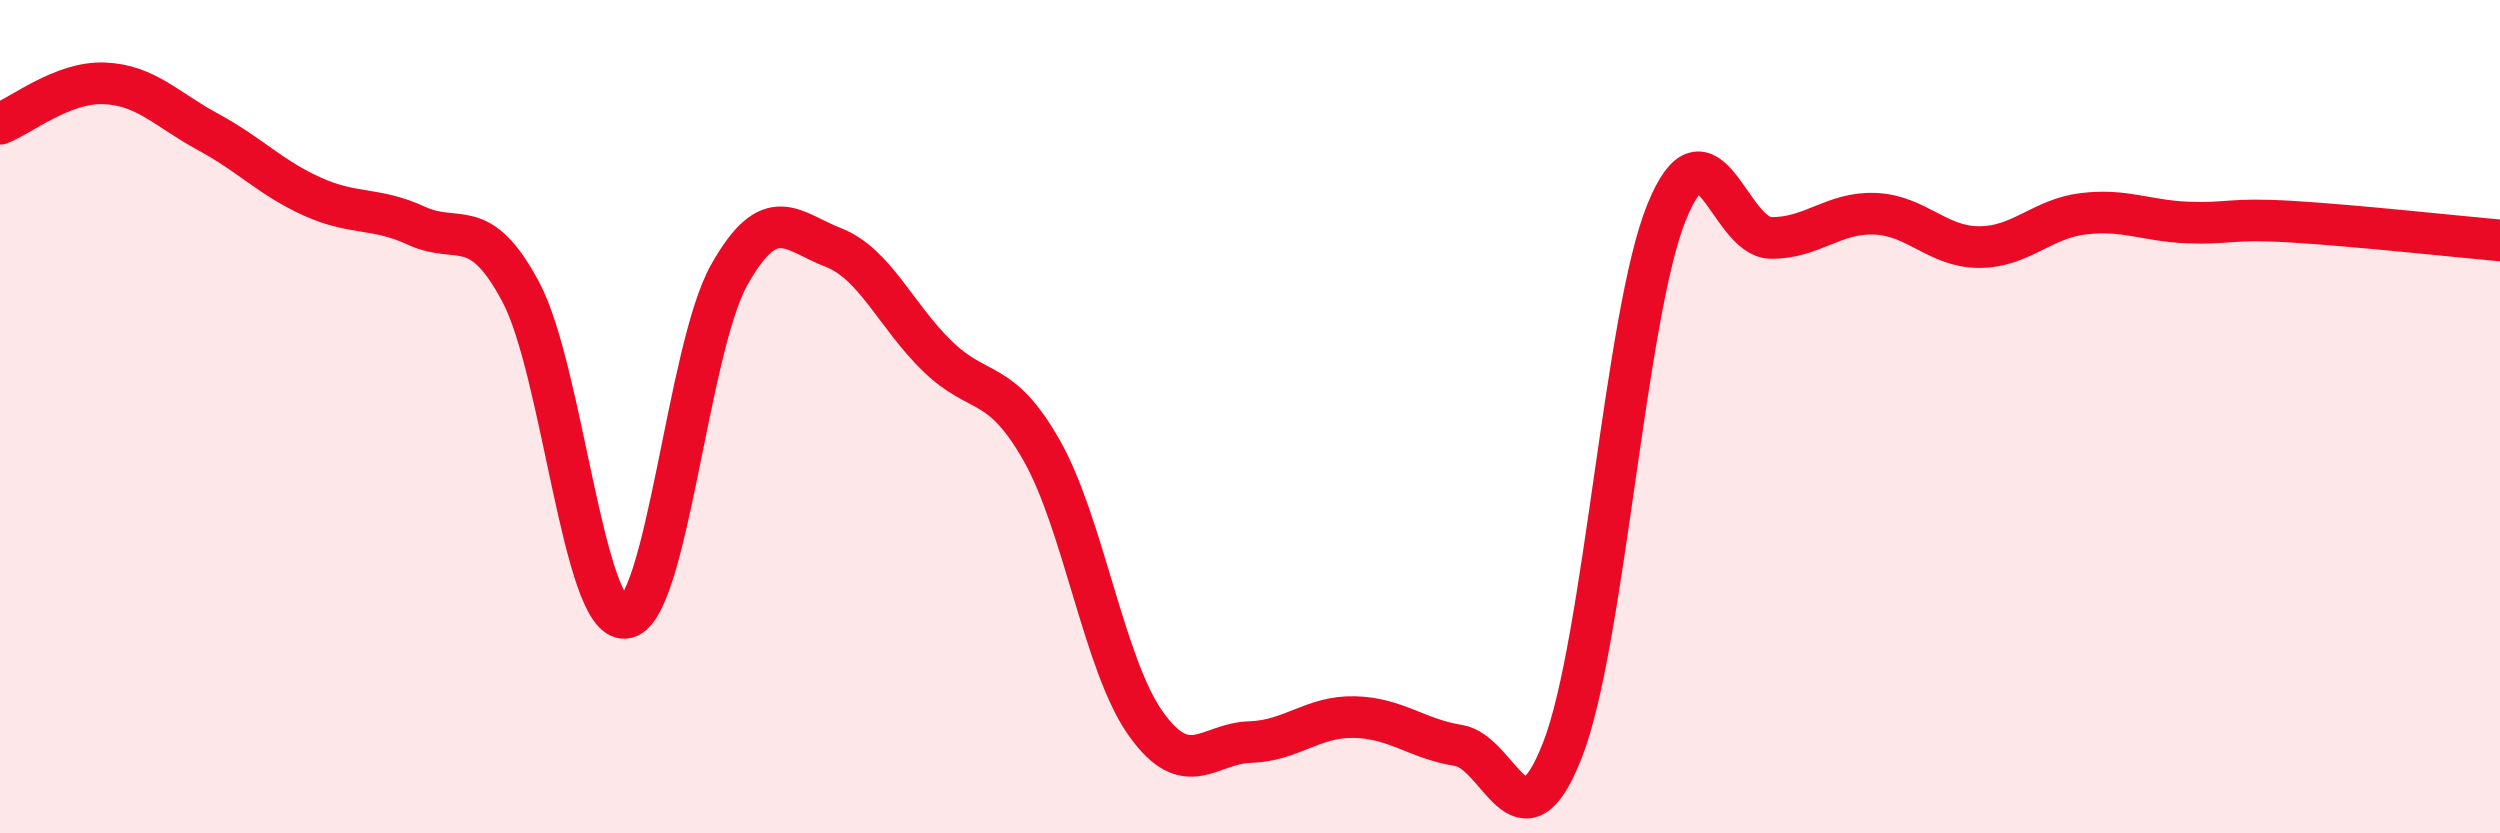
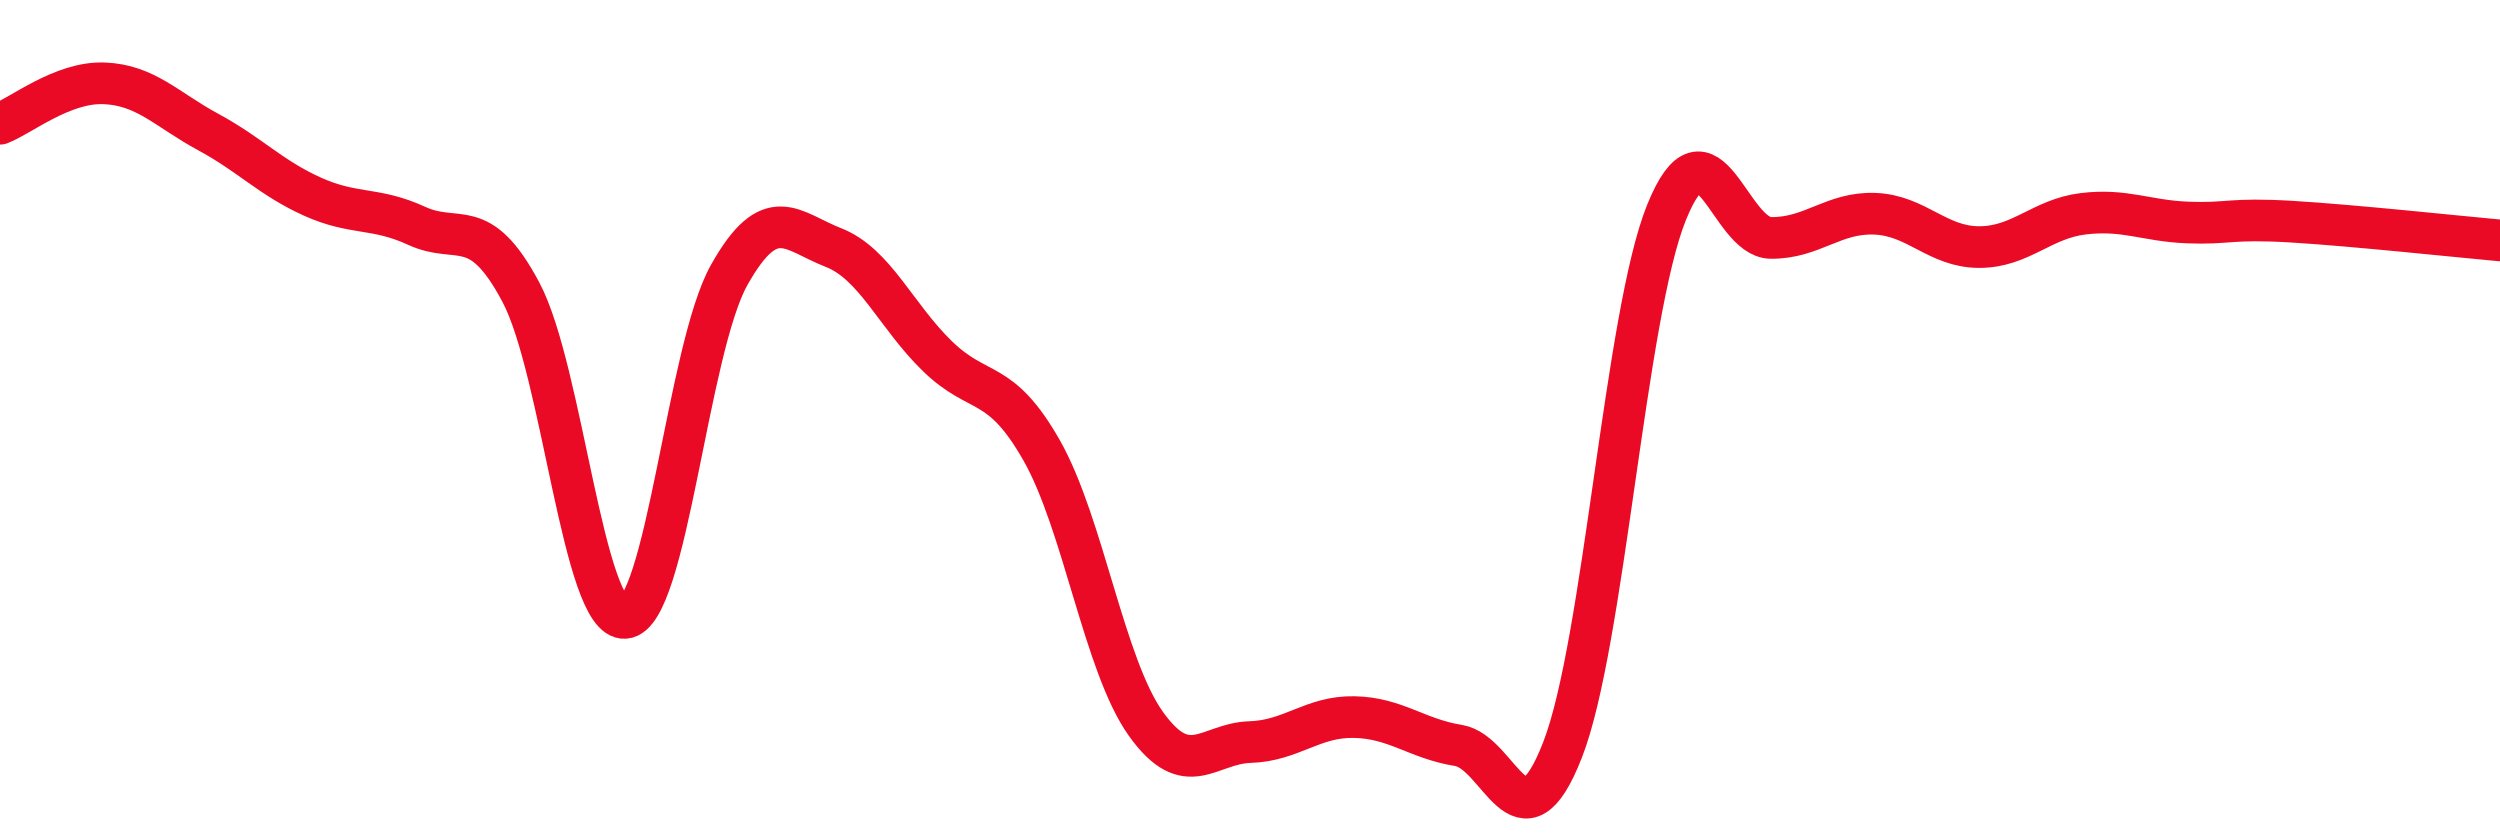
<svg xmlns="http://www.w3.org/2000/svg" width="60" height="20" viewBox="0 0 60 20">
-   <path d="M 0,2.97 C 0.5,2.78 1.5,1.96 2.5,2 C 3.5,2.04 4,2.63 5,3.17 C 6,3.71 6.5,4.27 7.5,4.72 C 8.5,5.17 9,4.96 10,5.42 C 11,5.88 11.5,5.13 12.5,7.01 C 13.5,8.89 14,14.91 15,14.83 C 16,14.75 16.5,8.38 17.5,6.6 C 18.5,4.82 19,5.55 20,5.94 C 21,6.33 21.5,7.58 22.5,8.55 C 23.5,9.52 24,9.05 25,10.81 C 26,12.57 26.5,15.97 27.5,17.37 C 28.5,18.77 29,17.84 30,17.81 C 31,17.78 31.5,17.19 32.5,17.21 C 33.5,17.23 34,17.73 35,17.89 C 36,18.05 36.5,20.56 37.5,18 C 38.5,15.44 39,7.55 40,5.09 C 41,2.63 41.5,5.7 42.5,5.71 C 43.5,5.72 44,5.09 45,5.13 C 46,5.17 46.5,5.93 47.5,5.93 C 48.5,5.93 49,5.25 50,5.13 C 51,5.01 51.5,5.3 52.5,5.34 C 53.5,5.38 53.5,5.23 55,5.32 C 56.5,5.41 59,5.68 60,5.77L60 20L0 20Z" fill="#EB0A25" opacity="0.1" stroke-linecap="round" stroke-linejoin="round" />
  <path d="M 0,2.97 C 0.5,2.78 1.5,1.96 2.5,2 C 3.5,2.04 4,2.63 5,3.17 C 6,3.71 6.5,4.27 7.5,4.72 C 8.5,5.17 9,4.96 10,5.42 C 11,5.88 11.5,5.13 12.5,7.01 C 13.5,8.89 14,14.91 15,14.83 C 16,14.75 16.5,8.38 17.5,6.6 C 18.5,4.82 19,5.55 20,5.94 C 21,6.33 21.5,7.58 22.5,8.55 C 23.5,9.52 24,9.05 25,10.81 C 26,12.57 26.5,15.97 27.5,17.37 C 28.5,18.77 29,17.84 30,17.81 C 31,17.78 31.5,17.19 32.5,17.21 C 33.5,17.23 34,17.73 35,17.89 C 36,18.05 36.5,20.56 37.5,18 C 38.5,15.44 39,7.55 40,5.09 C 41,2.63 41.5,5.7 42.5,5.71 C 43.5,5.72 44,5.09 45,5.13 C 46,5.17 46.5,5.93 47.5,5.93 C 48.5,5.93 49,5.25 50,5.13 C 51,5.01 51.5,5.3 52.5,5.34 C 53.5,5.38 53.5,5.23 55,5.32 C 56.5,5.41 59,5.68 60,5.77" stroke="#EB0A25" stroke-width="1" fill="none" stroke-linecap="round" stroke-linejoin="round" />
</svg>